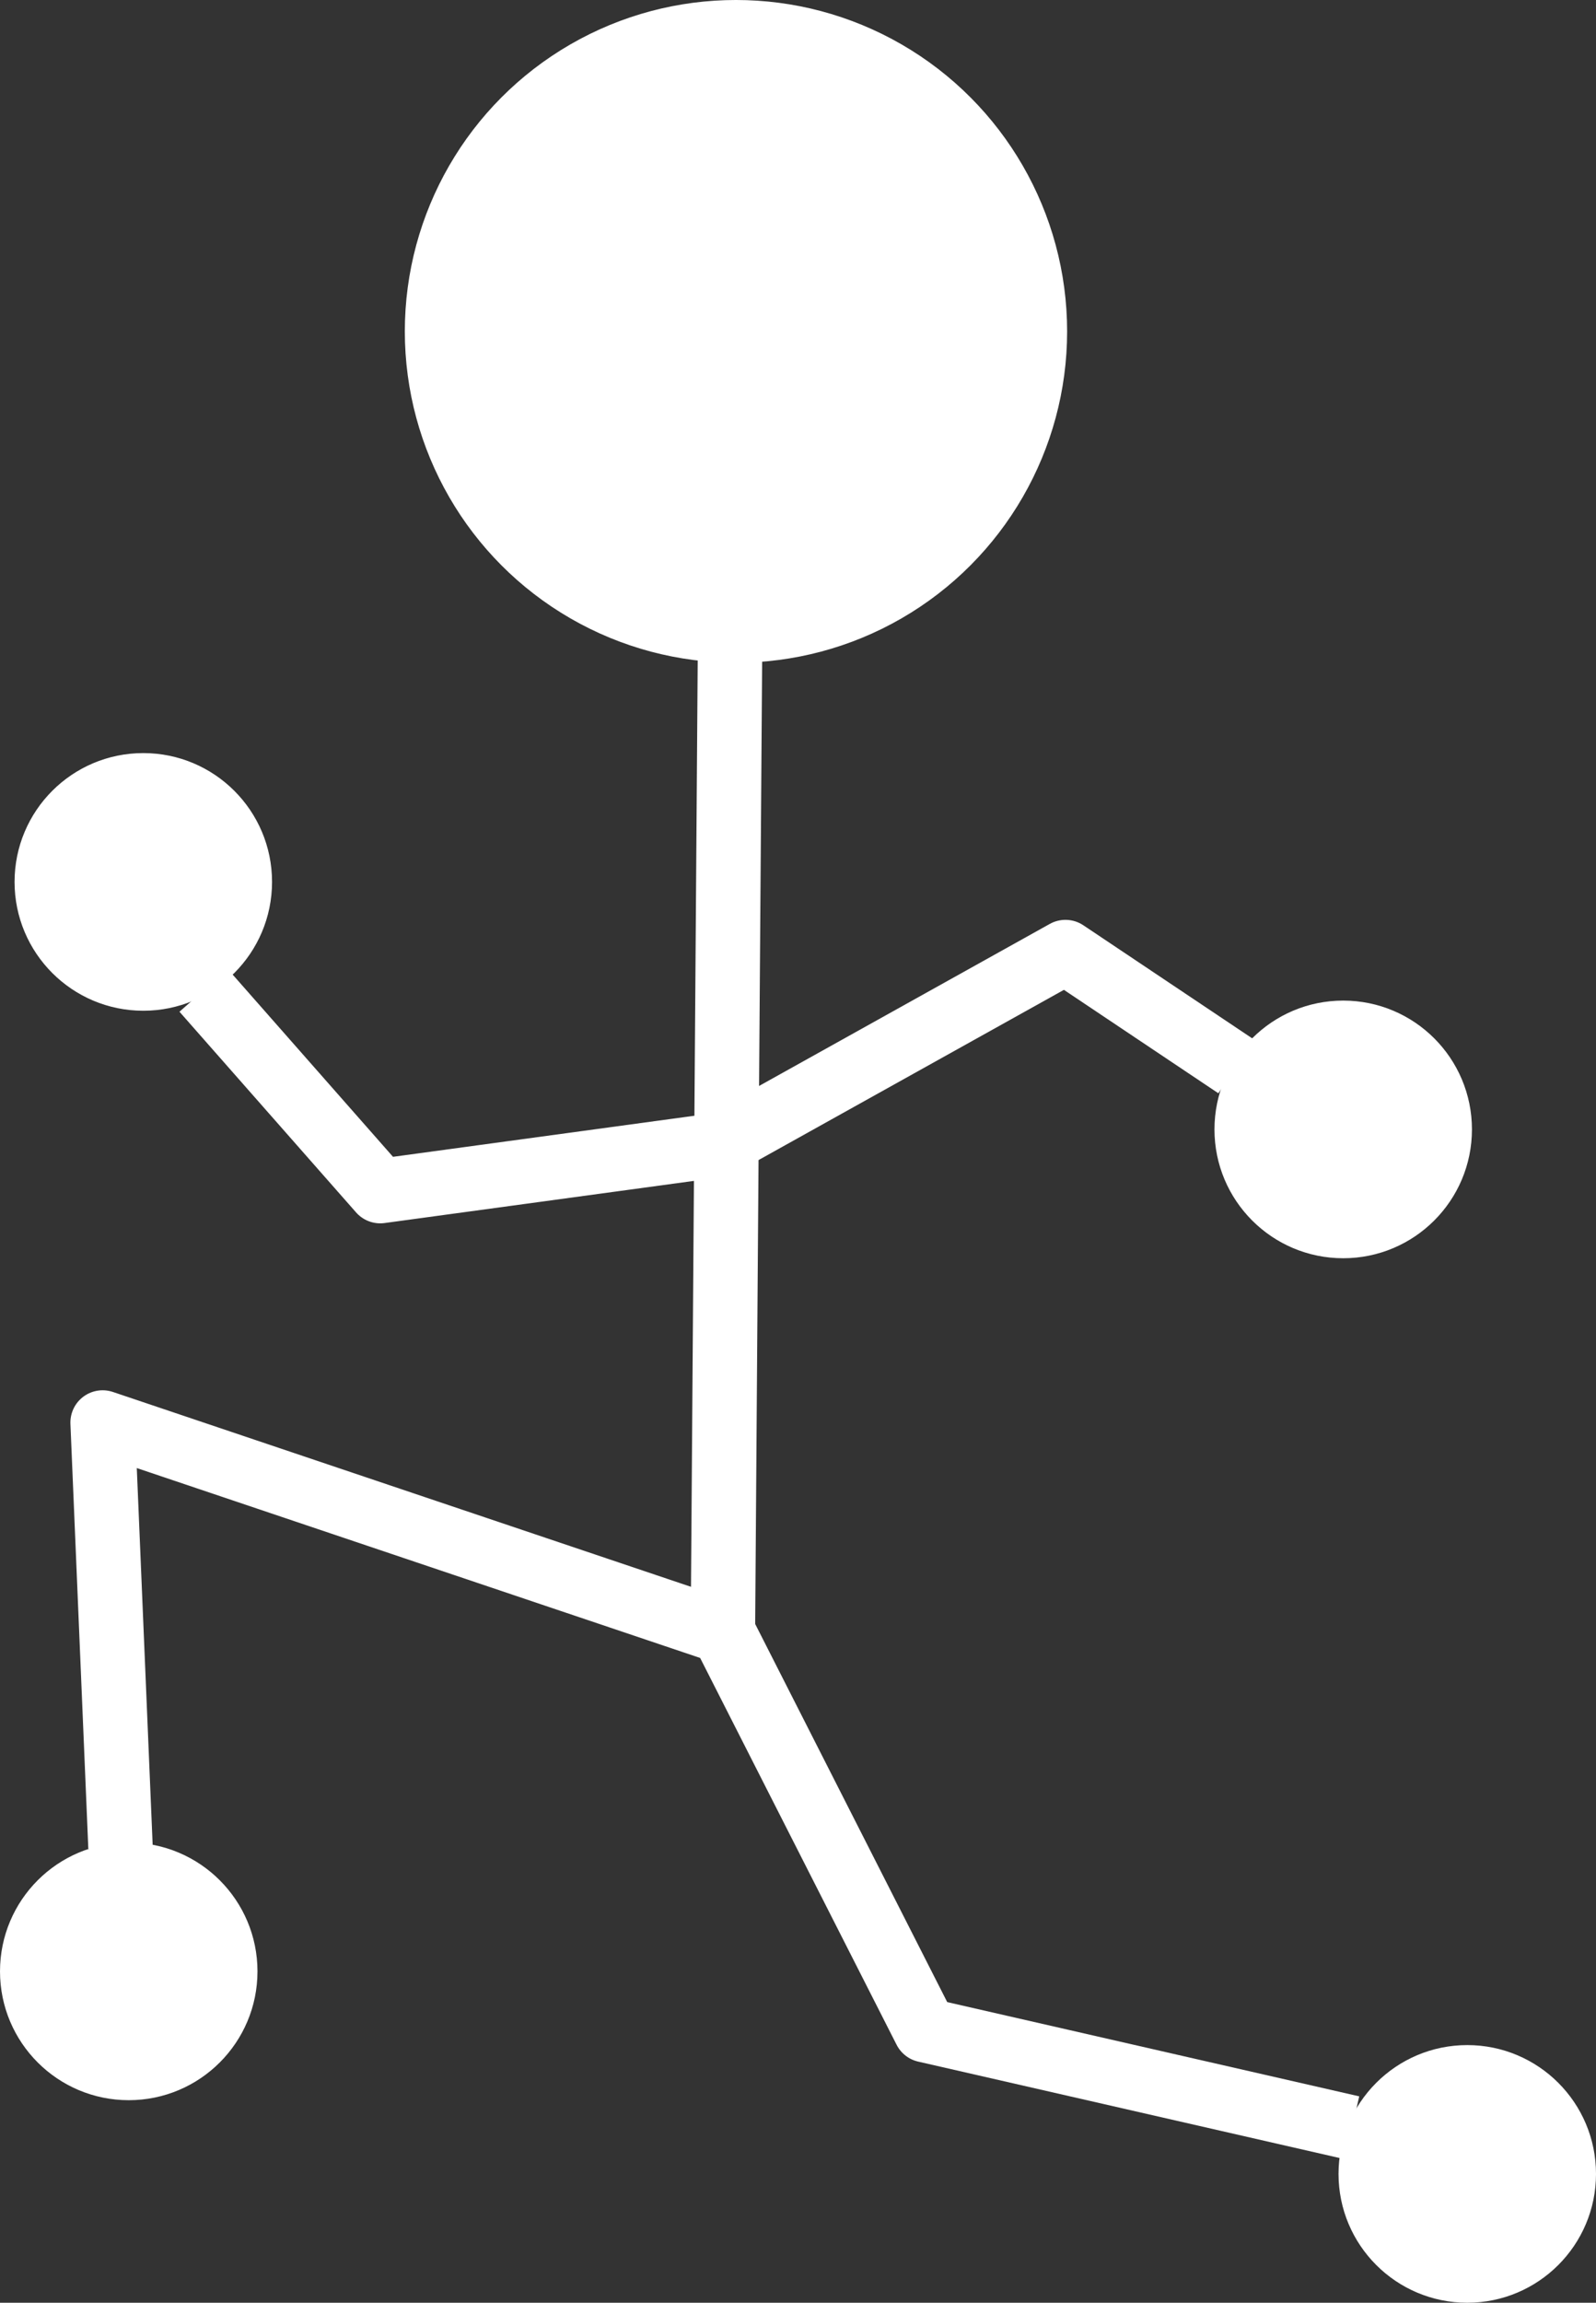
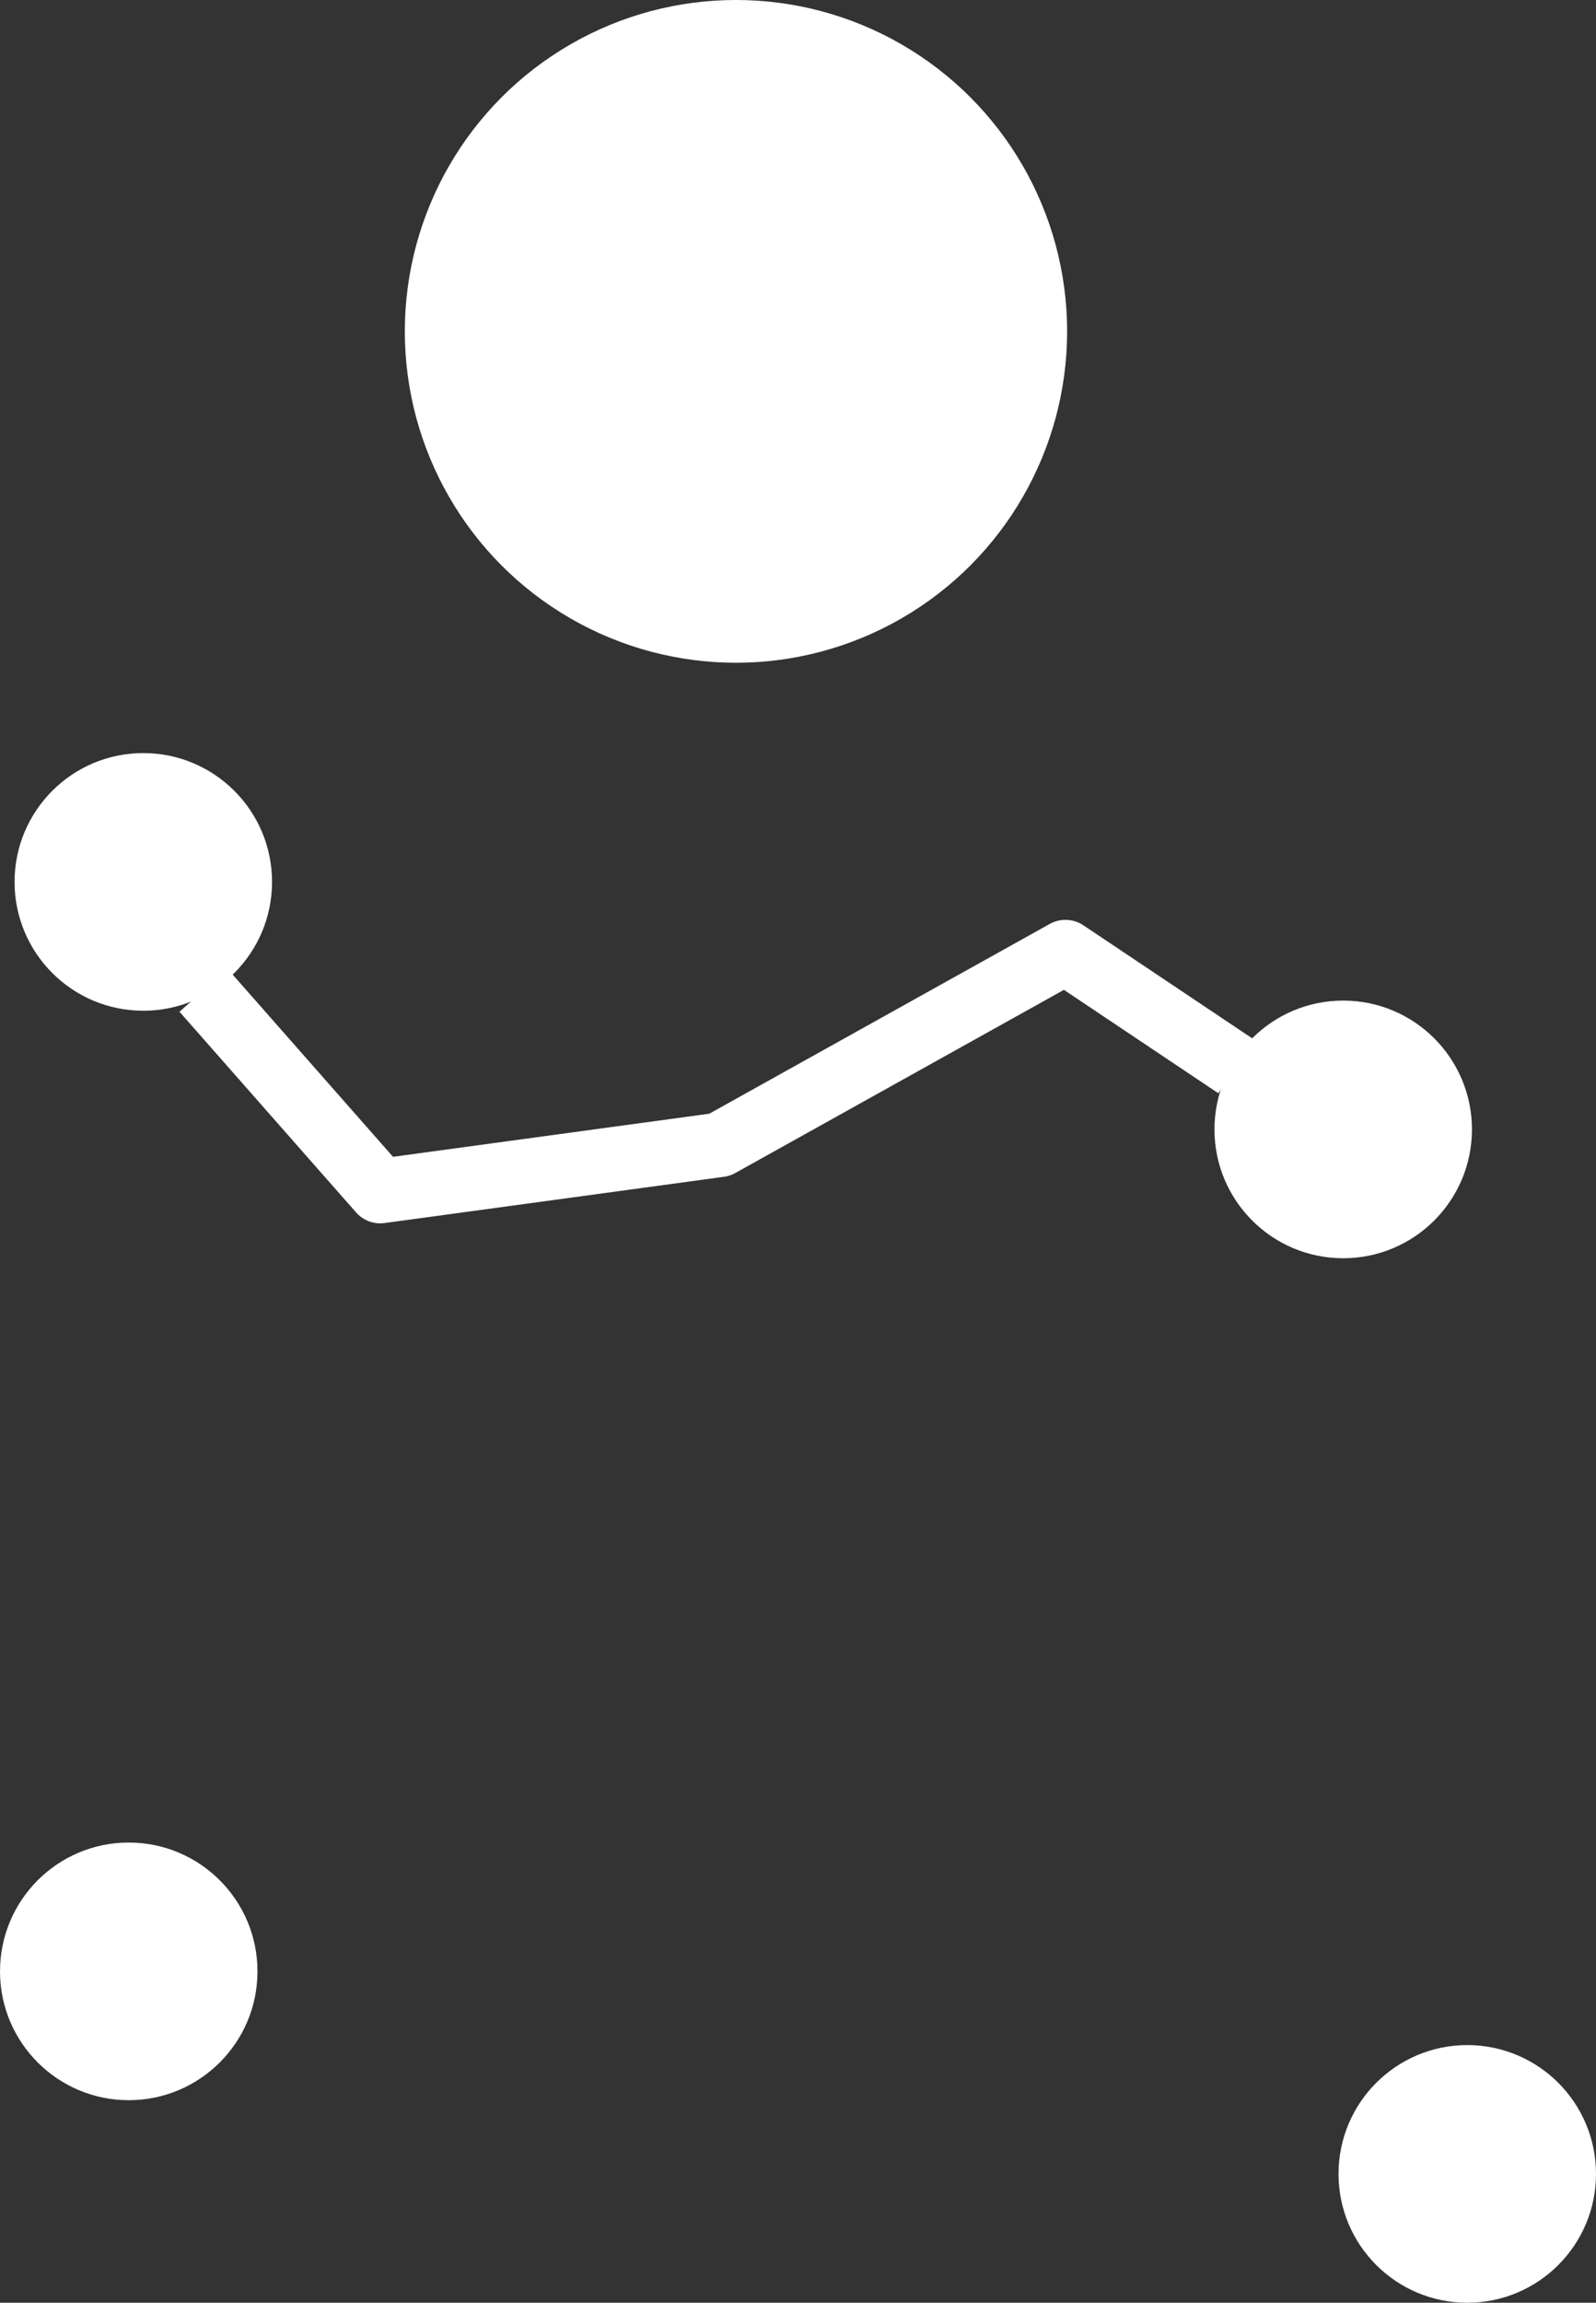
<svg xmlns="http://www.w3.org/2000/svg" xmlns:ns1="http://www.inkscape.org/namespaces/inkscape" xmlns:ns2="http://sodipodi.sourceforge.net/DTD/sodipodi-0.dtd" width="349.19" height="503.476" id="svg2" version="1.1" ns1:version="0.91 r13725" ns2:docname="blinky-white-reverse.svg">
  <rect width="100%" height="100%" fill="#333333" stroke="none" />
  <defs id="defs4">
    <ns1:perspective ns2:type="inkscape:persp3d" ns1:vp_x="0 : 526.18109 : 1" ns1:vp_y="0 : 1000 : 0" ns1:vp_z="744.09448 : 526.18109 : 1" ns1:persp3d-origin="372.04724 : 350.78739 : 1" id="perspective10" />
    <ns1:perspective id="perspective2849" ns1:persp3d-origin="0.5 : 0.33333333 : 1" ns1:vp_z="1 : 0.5 : 1" ns1:vp_y="0 : 1000 : 0" ns1:vp_x="0 : 0.5 : 1" ns2:type="inkscape:persp3d" />
    <ns1:perspective id="perspective2871" ns1:persp3d-origin="0.5 : 0.33333333 : 1" ns1:vp_z="1 : 0.5 : 1" ns1:vp_y="0 : 1000 : 0" ns1:vp_x="0 : 0.5 : 1" ns2:type="inkscape:persp3d" />
    <ns1:perspective id="perspective2893" ns1:persp3d-origin="0.5 : 0.33333333 : 1" ns1:vp_z="1 : 0.5 : 1" ns1:vp_y="0 : 1000 : 0" ns1:vp_x="0 : 0.5 : 1" ns2:type="inkscape:persp3d" />
  </defs>
  <ns2:namedview id="base" pagecolor="#000000" bordercolor="#666666" borderopacity="1.0" ns1:pageopacity="0.0" ns1:pageshadow="2" ns1:zoom="0.7" ns1:cx="218.16635" ns1:cy="138.88064" ns1:document-units="px" ns1:current-layer="layer1" showgrid="false" ns1:window-width="964" ns1:window-height="988" ns1:window-x="346" ns1:window-y="575" ns1:window-maximized="0" ns1:object-nodes="false" ns1:snap-midpoints="false" ns1:snap-object-midpoints="false" ns1:snap-smooth-nodes="true" ns1:snap-nodes="true" ns1:object-paths="true" units="pt" />
  <g ns1:label="Layer 1" ns1:groupmode="layer" id="layer1" transform="translate(-160.405,-174.196)">
    <g id="g3352" transform="matrix(-1,0,0,1,670,0)">
-       <path ns2:nodetypes="cc" id="path2909" d="m 349.89,318.065 1.539,212.869" style="fill:none;stroke:#ffffff;stroke-width:14.1;stroke-linecap:butt;stroke-linejoin:round;stroke-miterlimit:4.633;stroke-dasharray:none;stroke-opacity:1" ns1:connector-curvature="0" />
-       <path ns2:nodetypes="ccccc" id="path2911" d="m 483.227,578.135 3.916,-92.916 -135.714,45.714 -44.286,87.143 -93.364,21.344" style="fill:none;stroke:#ffffff;stroke-width:14.1;stroke-linecap:butt;stroke-linejoin:round;stroke-miterlimit:4.633;stroke-dasharray:none;stroke-opacity:1" ns1:connector-curvature="0" />
      <path ns2:nodetypes="ccccc" id="path2913" d="m 465.039,390.741 -38.638,43.879 -74.258,-10.114 -75.659,-42.143 -37.37,25.008" style="fill:none;stroke:#ffffff;stroke-width:14.1;stroke-linecap:butt;stroke-linejoin:round;stroke-miterlimit:4.633;stroke-dasharray:none;stroke-opacity:1" ns1:connector-curvature="0" />
      <circle transform="matrix(-1,0,0,1,678.571,-2.857)" id="path2816" style="fill:#ffffff;fill-opacity:1;stroke:#ffffff;stroke-width:2.047;stroke-miterlimit:4;stroke-dasharray:none;stroke-dashoffset:0;stroke-opacity:1" cx="330" cy="249.505" r="71.429" />
      <circle transform="matrix(-1,0,0,1,635.385,-42.486)" id="path2839" style="fill:#ffffff;fill-opacity:1;stroke:#ffffff;stroke-width:2.047;stroke-miterlimit:4;stroke-dasharray:none;stroke-dashoffset:0;stroke-opacity:1" cx="157.143" cy="409.505" r="27.143" />
      <circle id="path2839-5" style="fill:#ffffff;fill-opacity:1;stroke:#ffffff;stroke-width:2.047;stroke-miterlimit:4;stroke-dasharray:none;stroke-dashoffset:0;stroke-opacity:1" transform="matrix(-1,0,0,1,638.571,195.714)" cx="157.143" cy="409.505" r="27.143" />
      <circle id="path2839-5-5" style="fill:#ffffff;fill-opacity:1;stroke:#ffffff;stroke-width:2.047;stroke-miterlimit:4;stroke-dasharray:none;stroke-dashoffset:0;stroke-opacity:1" transform="matrix(-1,0,0,1,345.714,240)" cx="157.143" cy="409.505" r="27.143" />
      <circle id="path2839-5-5-4" style="fill:#ffffff;fill-opacity:1;stroke:#ffffff;stroke-width:2.047;stroke-miterlimit:4;stroke-dasharray:none;stroke-dashoffset:0;stroke-opacity:1" transform="matrix(-1,0,0,1,372.857,11.629)" cx="157.143" cy="409.505" r="27.143" />
    </g>
  </g>
</svg>